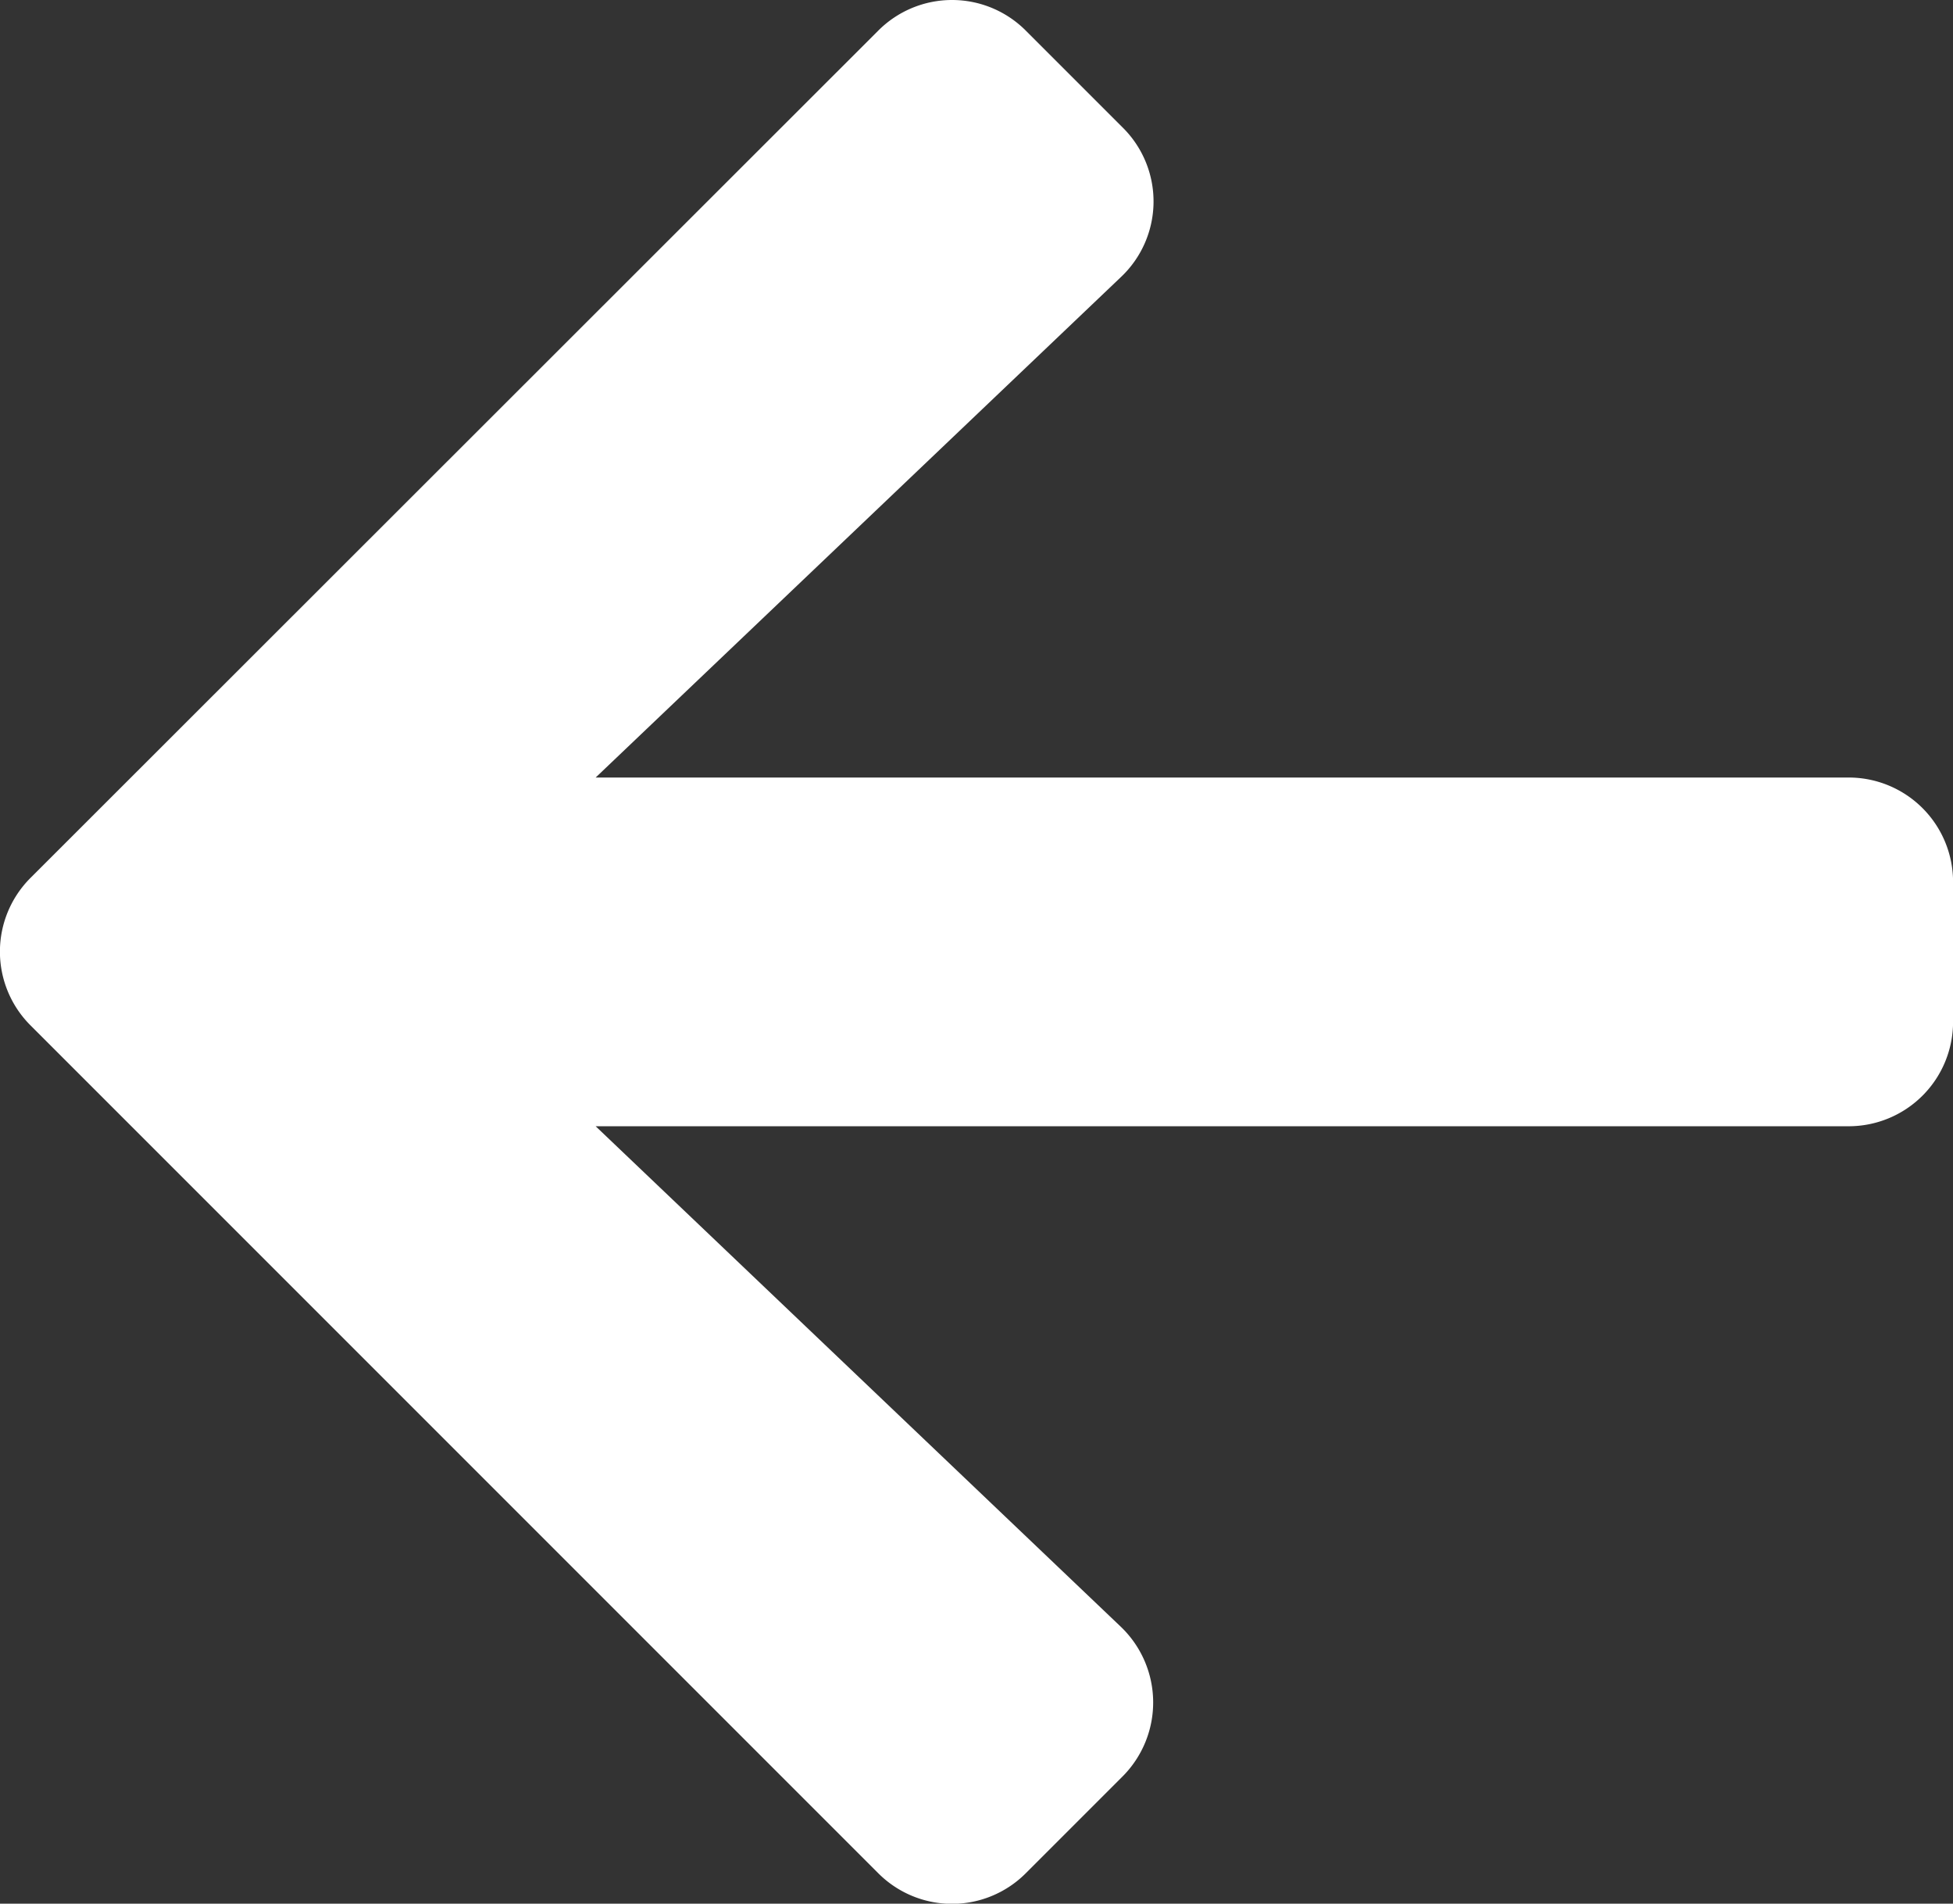
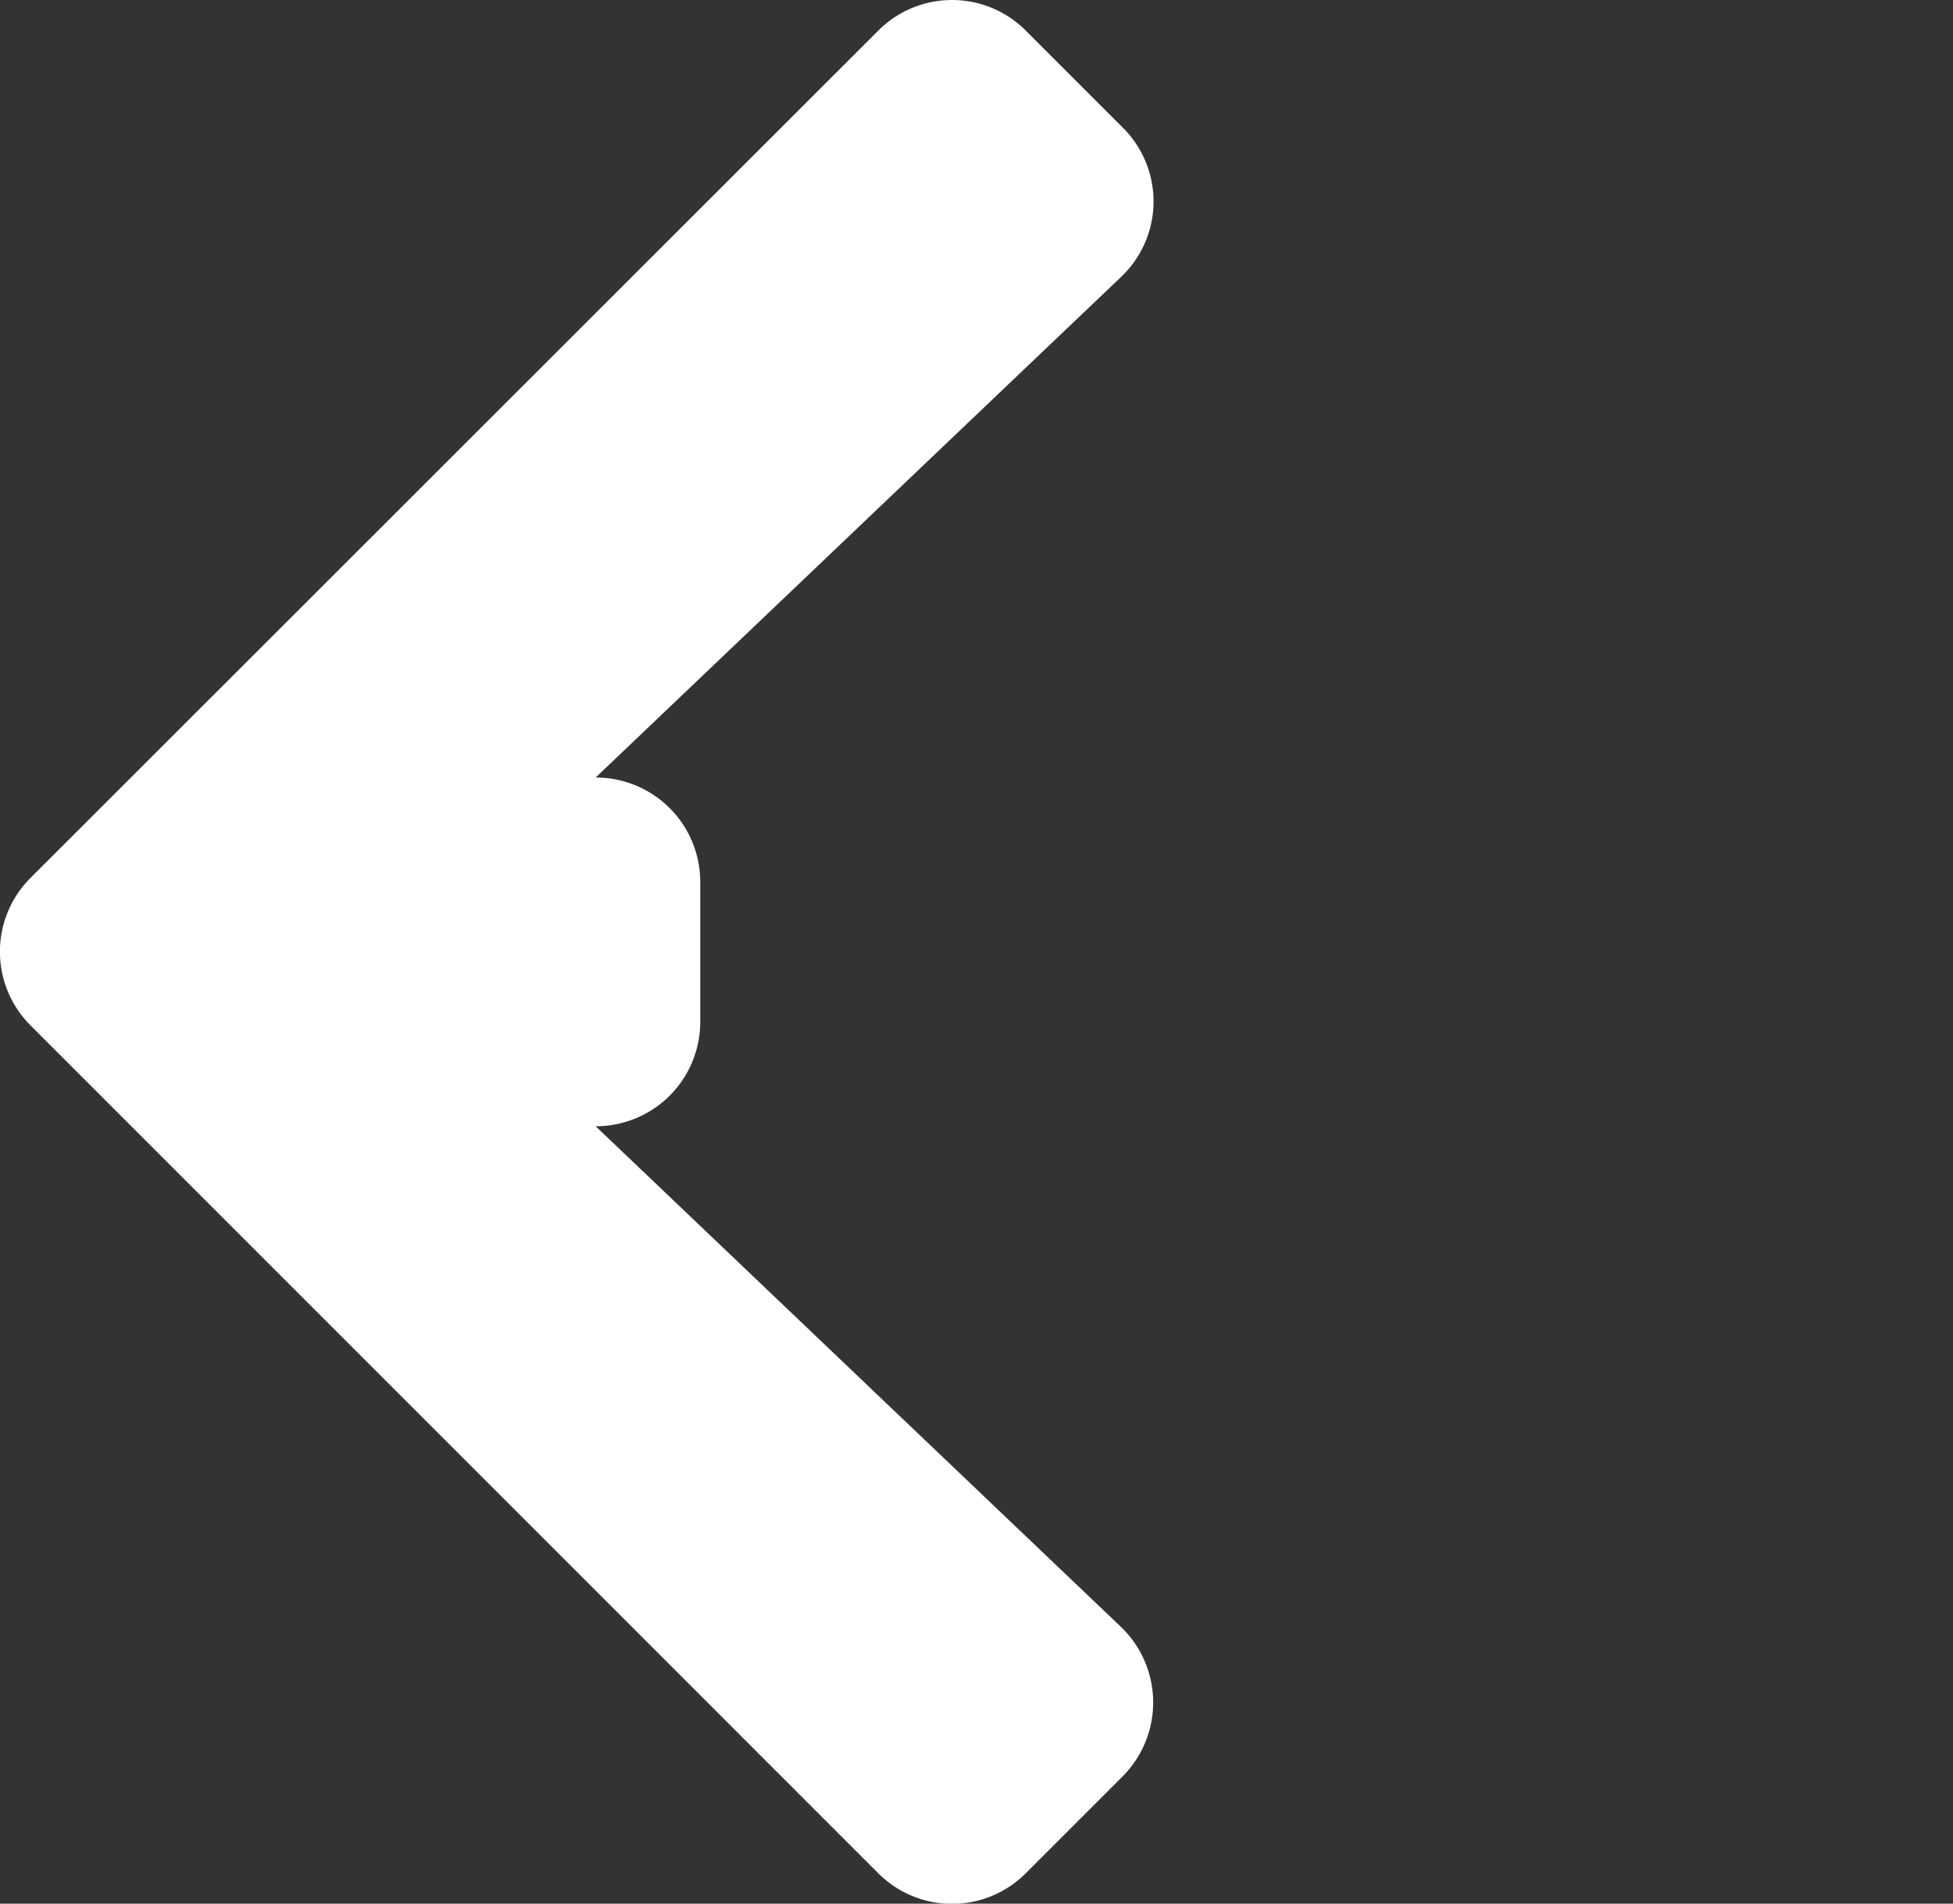
<svg xmlns="http://www.w3.org/2000/svg" width="27.653" height="26.952" viewBox="0 0 27.653 26.952">
  <rect x="0" y="0" width="27.653" height="26.952" fill="#333333" stroke="none" />
-   <path id="Icon_awesome-arrow-left" data-name="Icon awesome-arrow-left" d="M15.892,4.452l-1.37-1.37a1.475,1.475,0,0,0-2.092,0l-12,11.992a1.475,1.475,0,0,0,0,2.092l12,12a1.475,1.475,0,0,0,2.092,0l1.37-1.37a1.483,1.483,0,0,0-.025-2.117L8.43,18.592H26.169a1.478,1.478,0,0,0,1.481-1.481V15.136a1.478,1.478,0,0,0-1.481-1.481H8.43l7.437-7.085A1.472,1.472,0,0,0,15.892,4.452Z" transform="translate(0.004 -2.647)" fill="#fff" />
+   <path id="Icon_awesome-arrow-left" data-name="Icon awesome-arrow-left" d="M15.892,4.452l-1.37-1.37a1.475,1.475,0,0,0-2.092,0l-12,11.992a1.475,1.475,0,0,0,0,2.092l12,12a1.475,1.475,0,0,0,2.092,0l1.37-1.37a1.483,1.483,0,0,0-.025-2.117L8.43,18.592a1.478,1.478,0,0,0,1.481-1.481V15.136a1.478,1.478,0,0,0-1.481-1.481H8.43l7.437-7.085A1.472,1.472,0,0,0,15.892,4.452Z" transform="translate(0.004 -2.647)" fill="#fff" />
</svg>